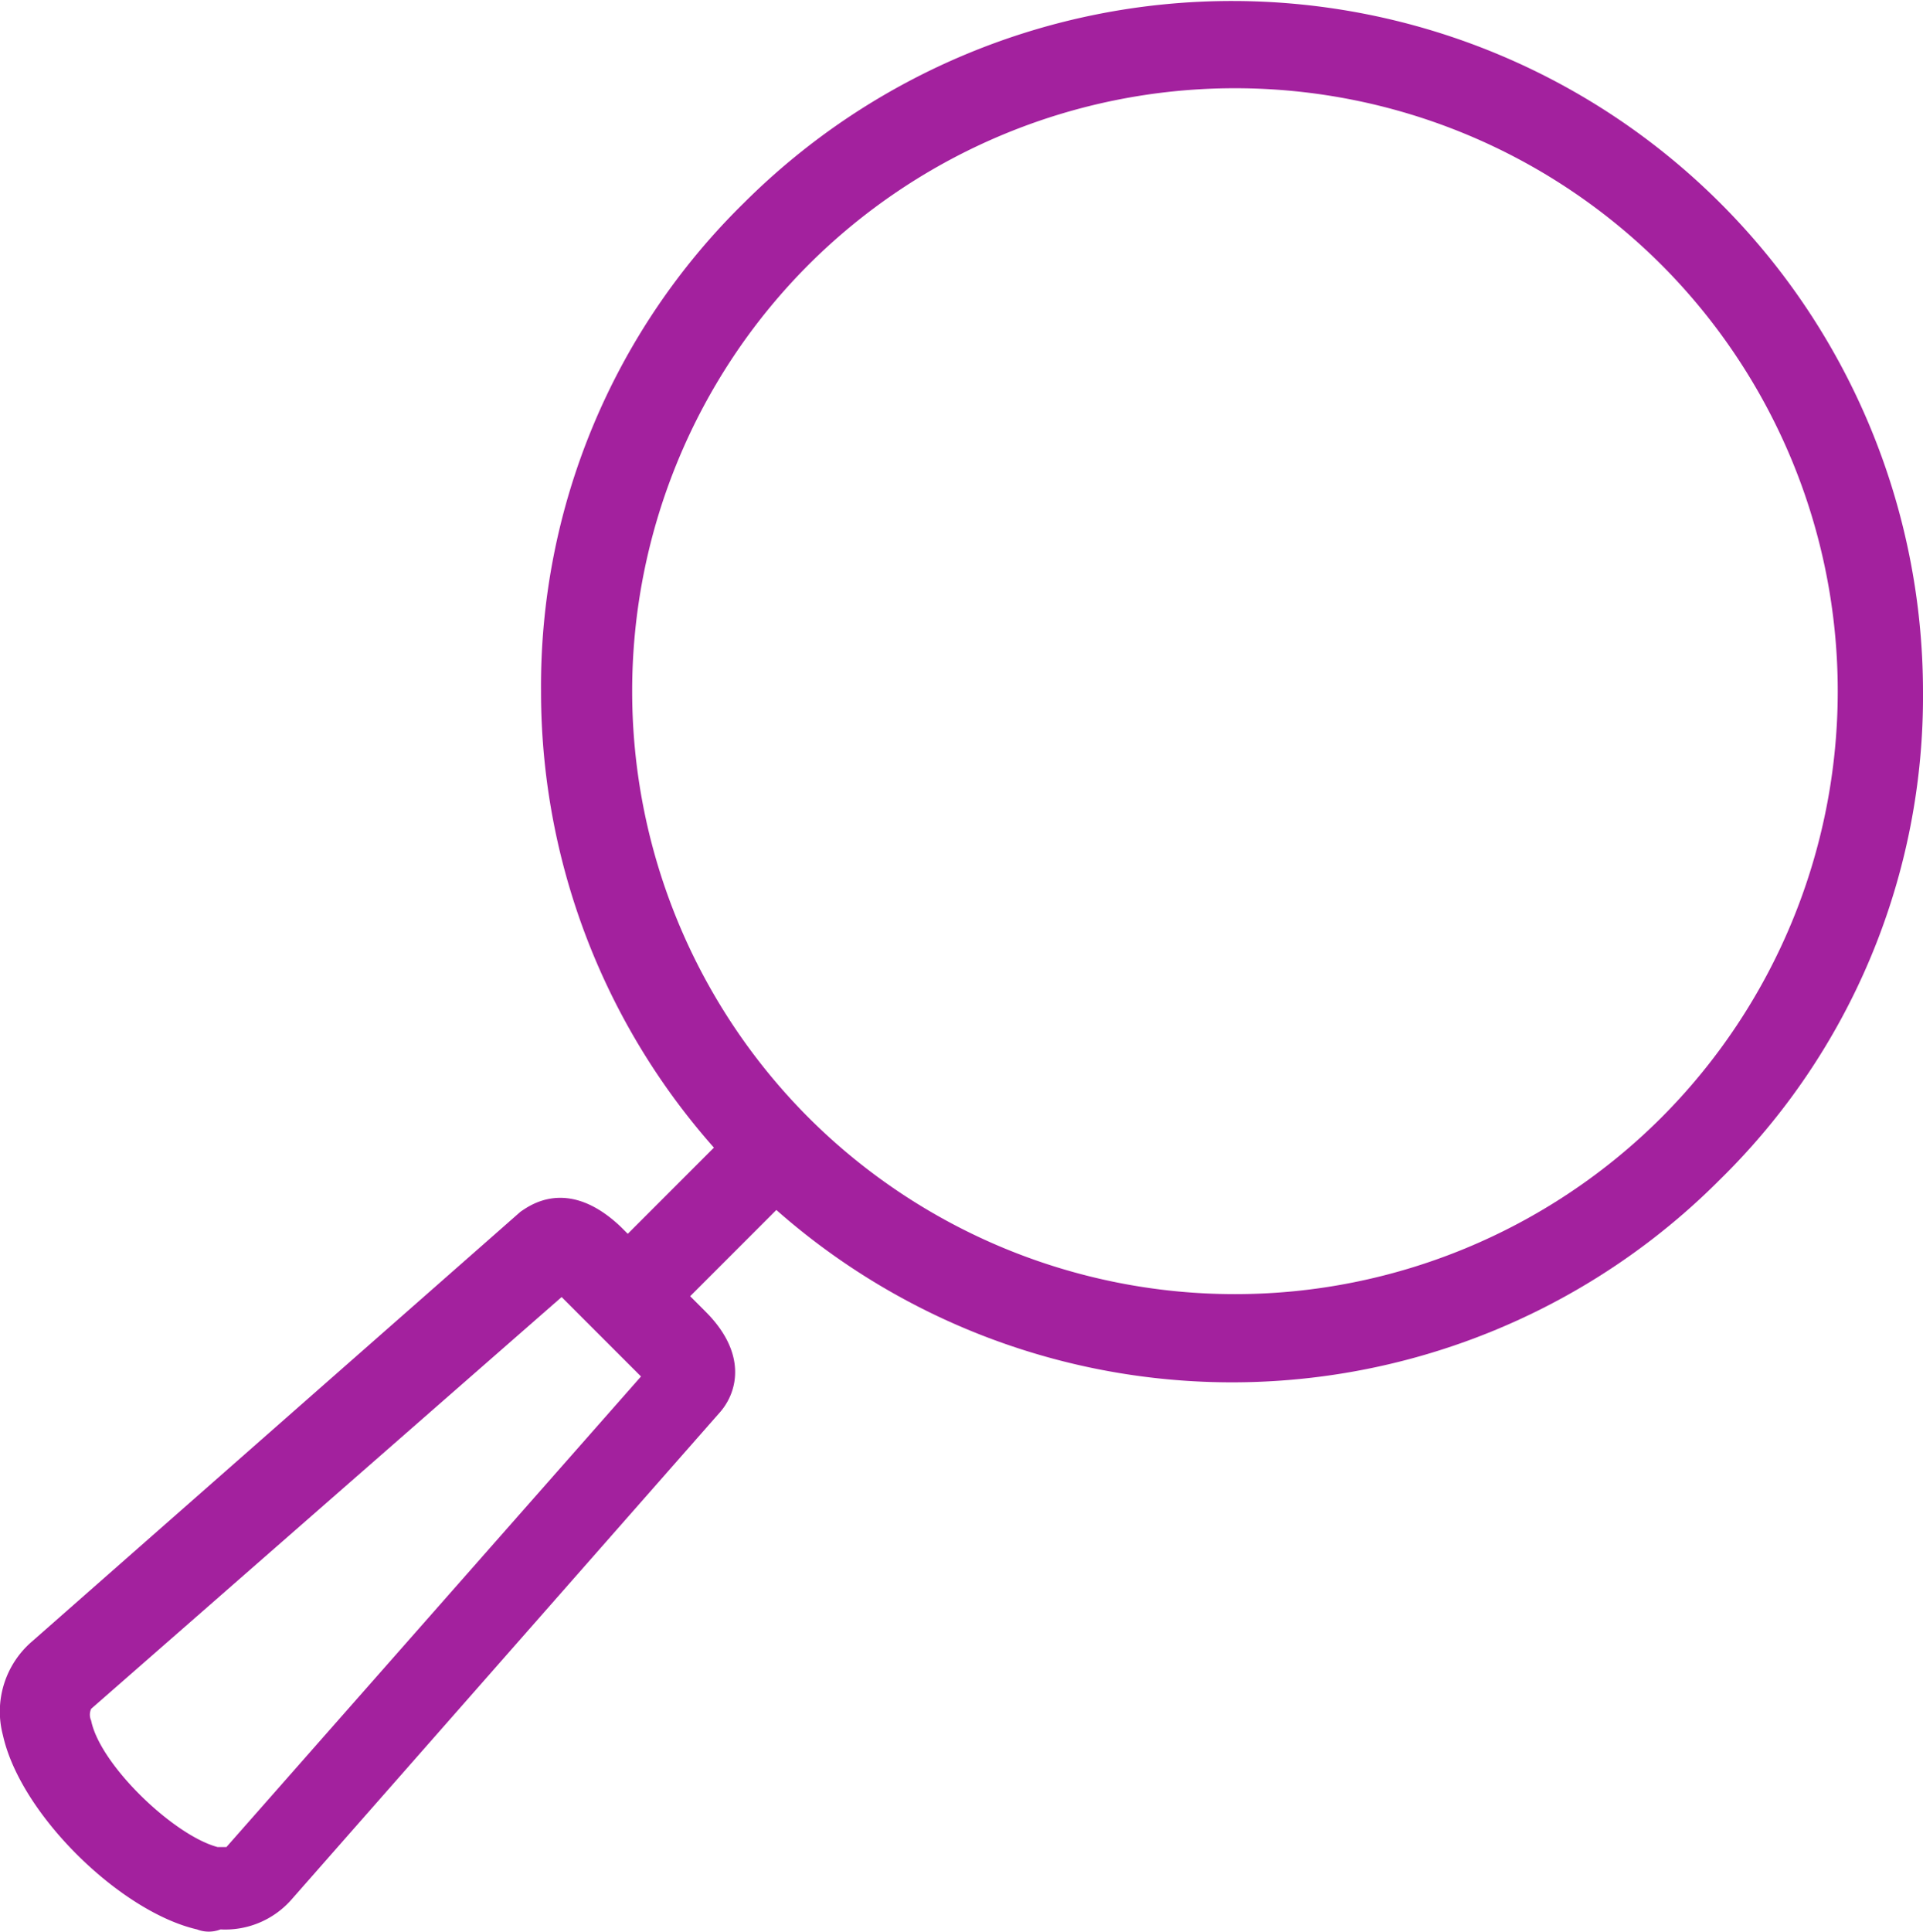
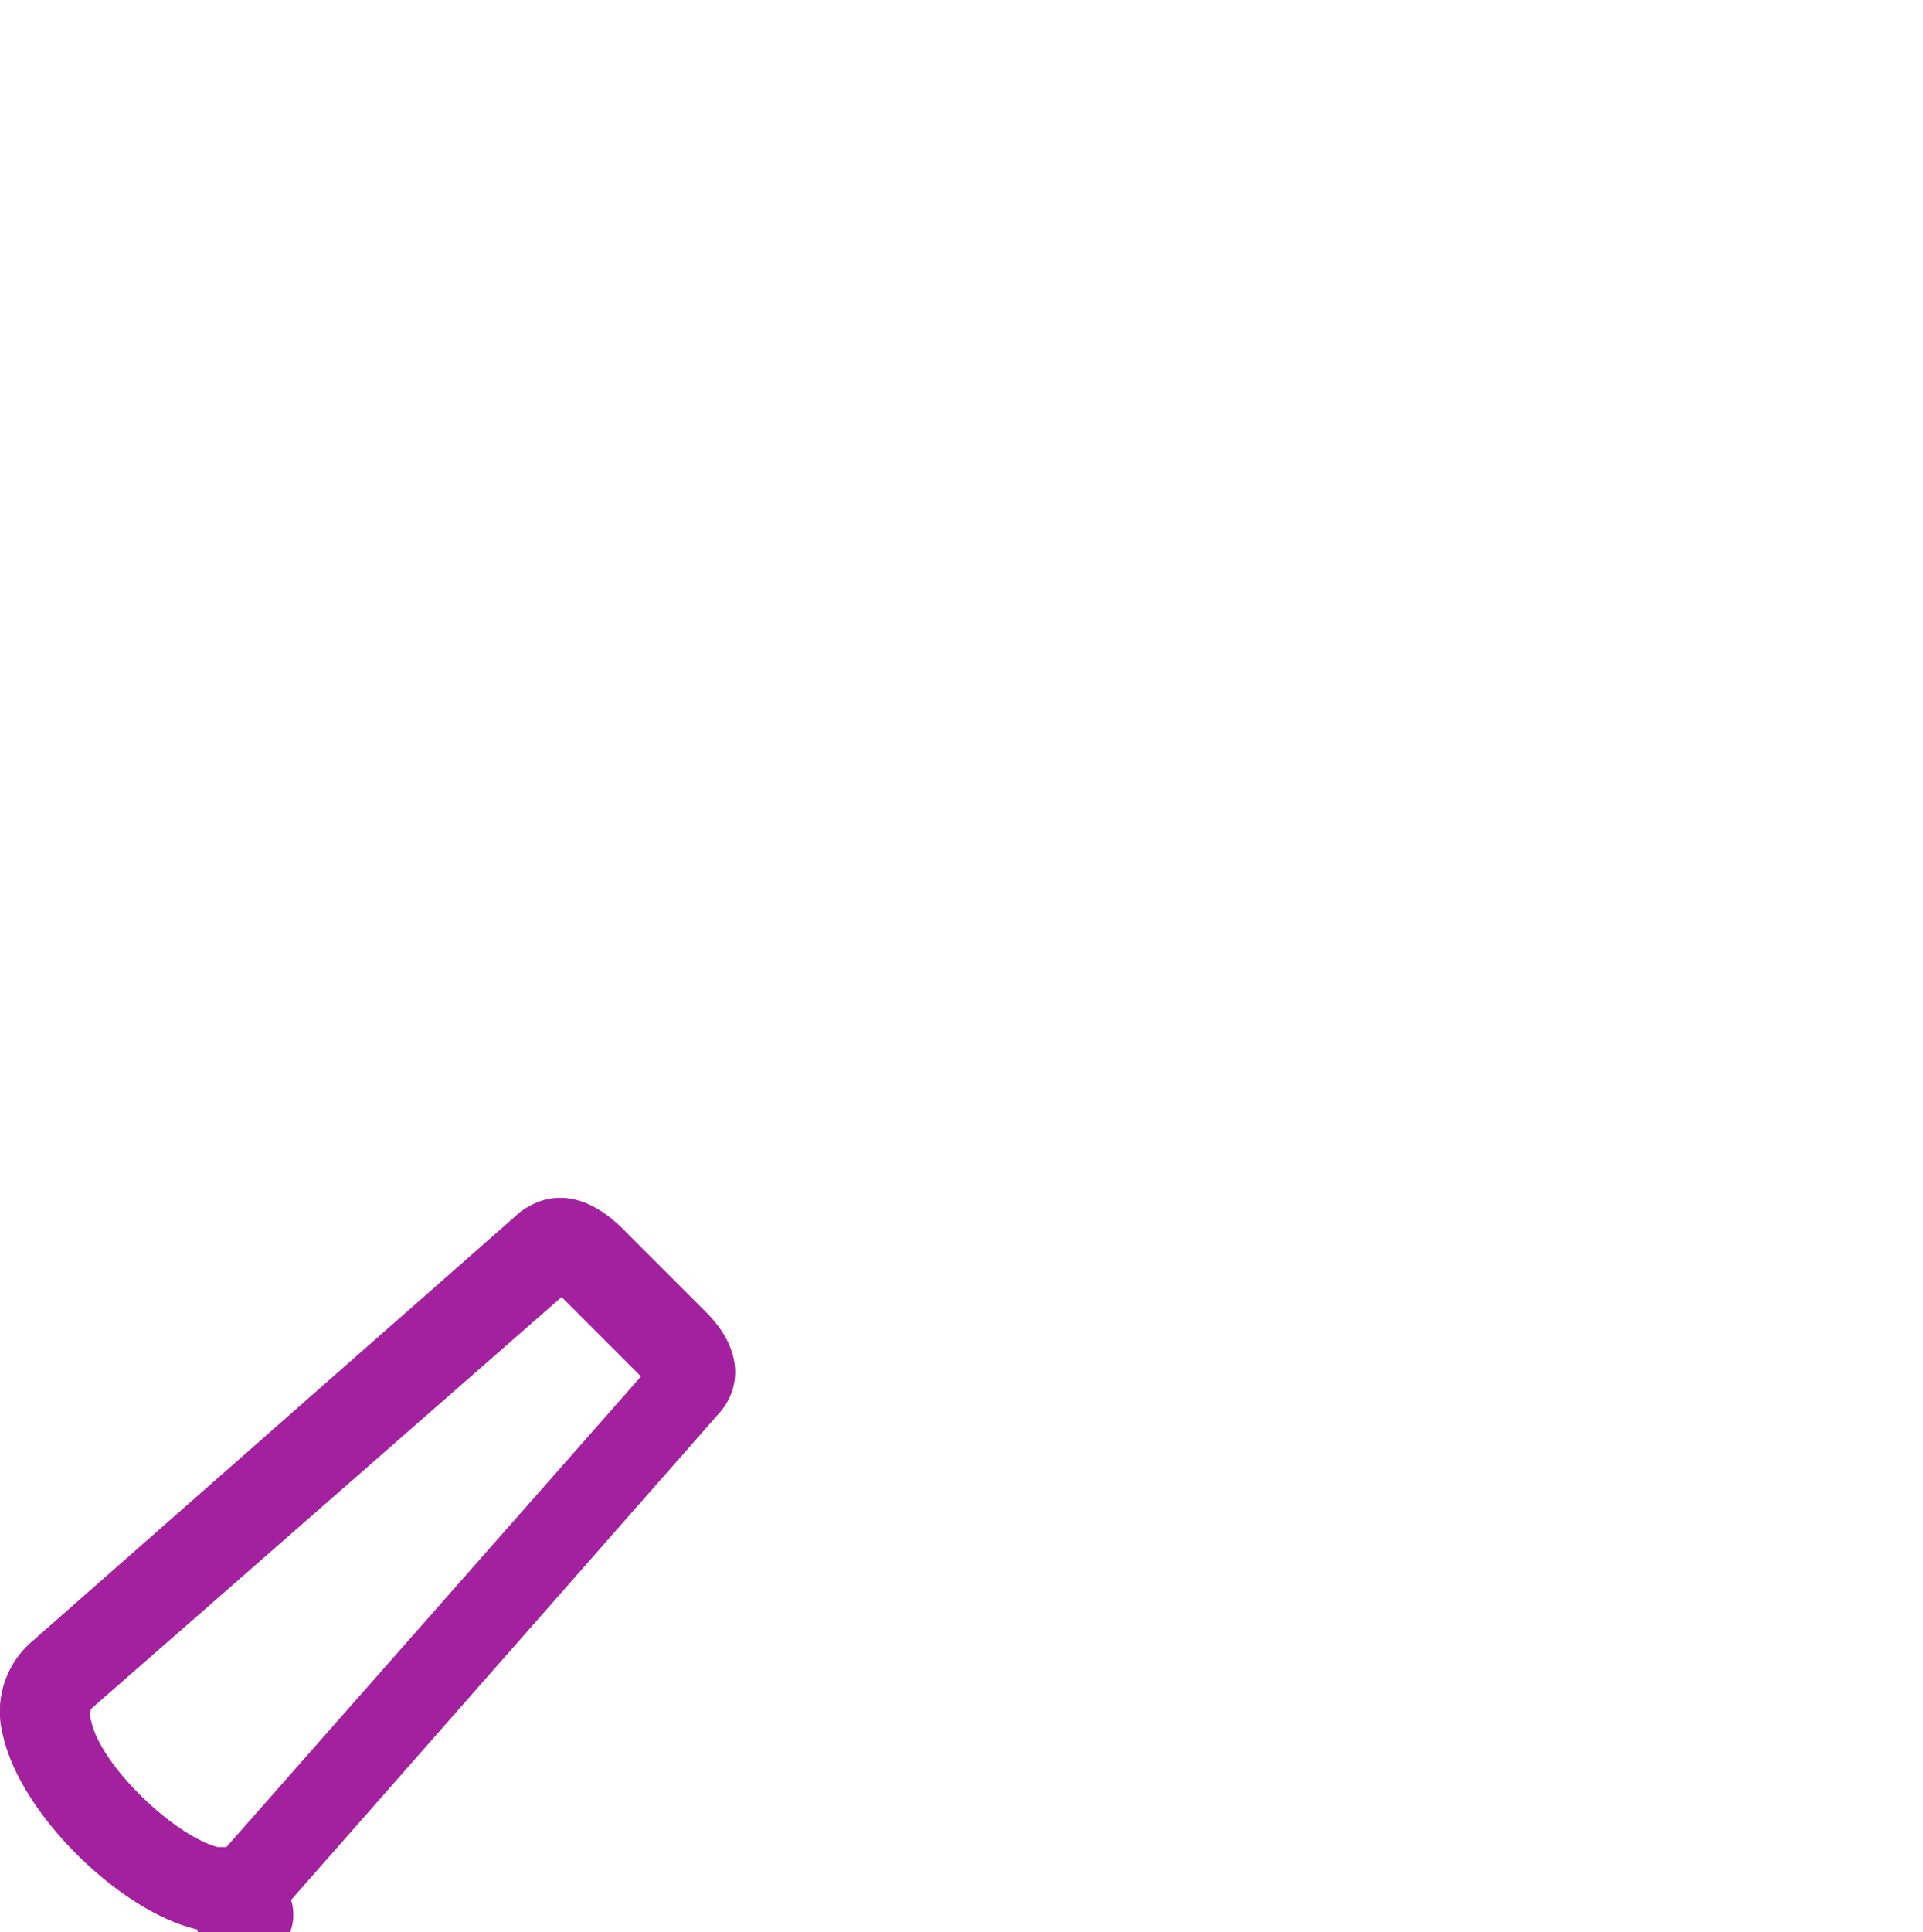
<svg xmlns="http://www.w3.org/2000/svg" id="Layer_1" data-name="Layer 1" viewBox="0 0 65.4 65.7">
  <defs>
    <style>.cls-1{fill:#a3219e;}</style>
  </defs>
  <title>Artboard 1</title>
-   <path class="cls-1" d="M25.3,40.1a23.38,23.38,0,0,1-6.9-16.6A23,23,0,0,1,25.3,6.9,23.5,23.5,0,0,1,65.4,23.5a23,23,0,0,1-6.9,16.6,23.42,23.42,0,0,1-33.2,0ZM27.5,9a20.52,20.52,0,0,0,0,29,20.52,20.52,0,0,0,29,0,20.52,20.52,0,0,0,0-29,20.52,20.52,0,0,0-29,0Z" />
-   <path class="cls-1" d="M6.7,65.6C4.1,65,.7,61.7.1,59a3.14,3.14,0,0,1,1-3.2L17.7,41.2c.3-.2,1.6-1.2,3.4.5L24,44.6c1.4,1.4,1.1,2.7.5,3.4L9.9,64.6a3,3,0,0,1-2.4,1A1.1,1.1,0,0,1,6.7,65.6ZM19.1,44.1l-16,14a.48.48,0,0,0,0,.4c.3,1.5,2.8,3.9,4.3,4.3h.3l14.1-16Zm3.1,2Z" />
-   <rect class="cls-1" x="19.87" y="40.21" width="7.7" height="3" transform="translate(-22.55 28.99) rotate(-45.01)" />
+   <path class="cls-1" d="M6.7,65.6C4.1,65,.7,61.7.1,59a3.14,3.14,0,0,1,1-3.2L17.7,41.2c.3-.2,1.6-1.2,3.4.5L24,44.6c1.4,1.4,1.1,2.7.5,3.4L9.9,64.6A1.1,1.1,0,0,1,6.7,65.6ZM19.1,44.1l-16,14a.48.48,0,0,0,0,.4c.3,1.5,2.8,3.9,4.3,4.3h.3l14.1-16Zm3.1,2Z" />
</svg>